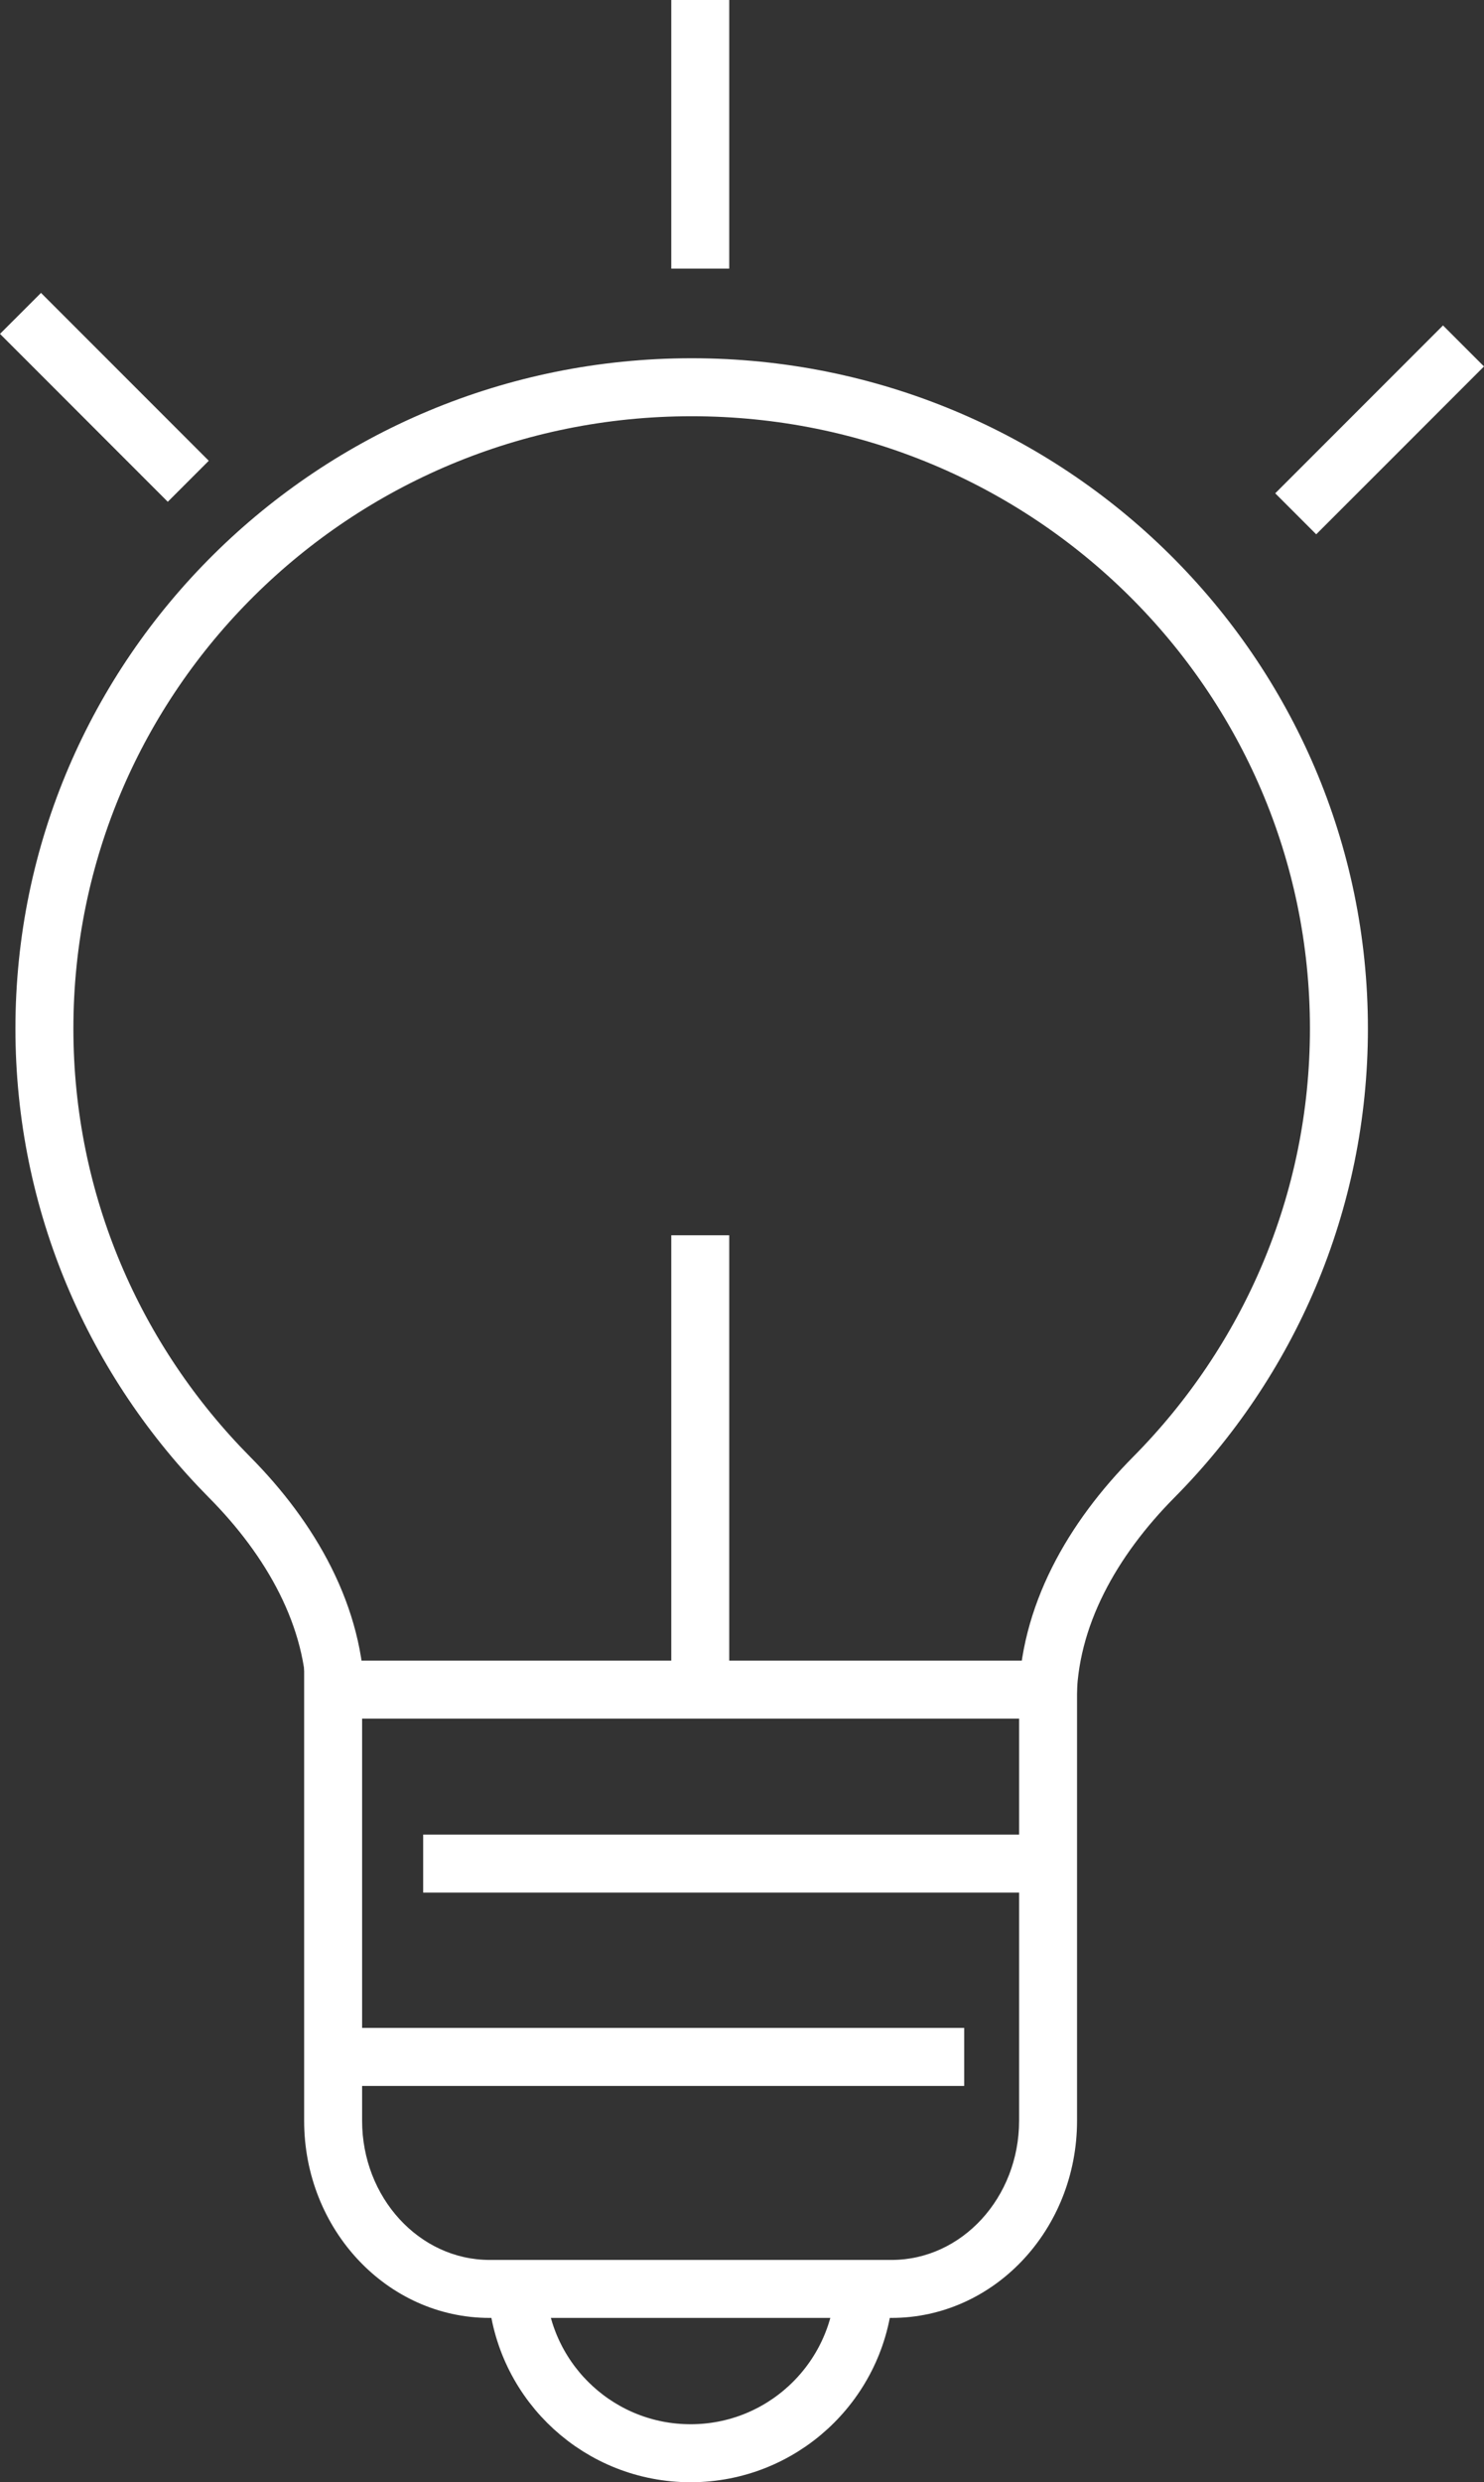
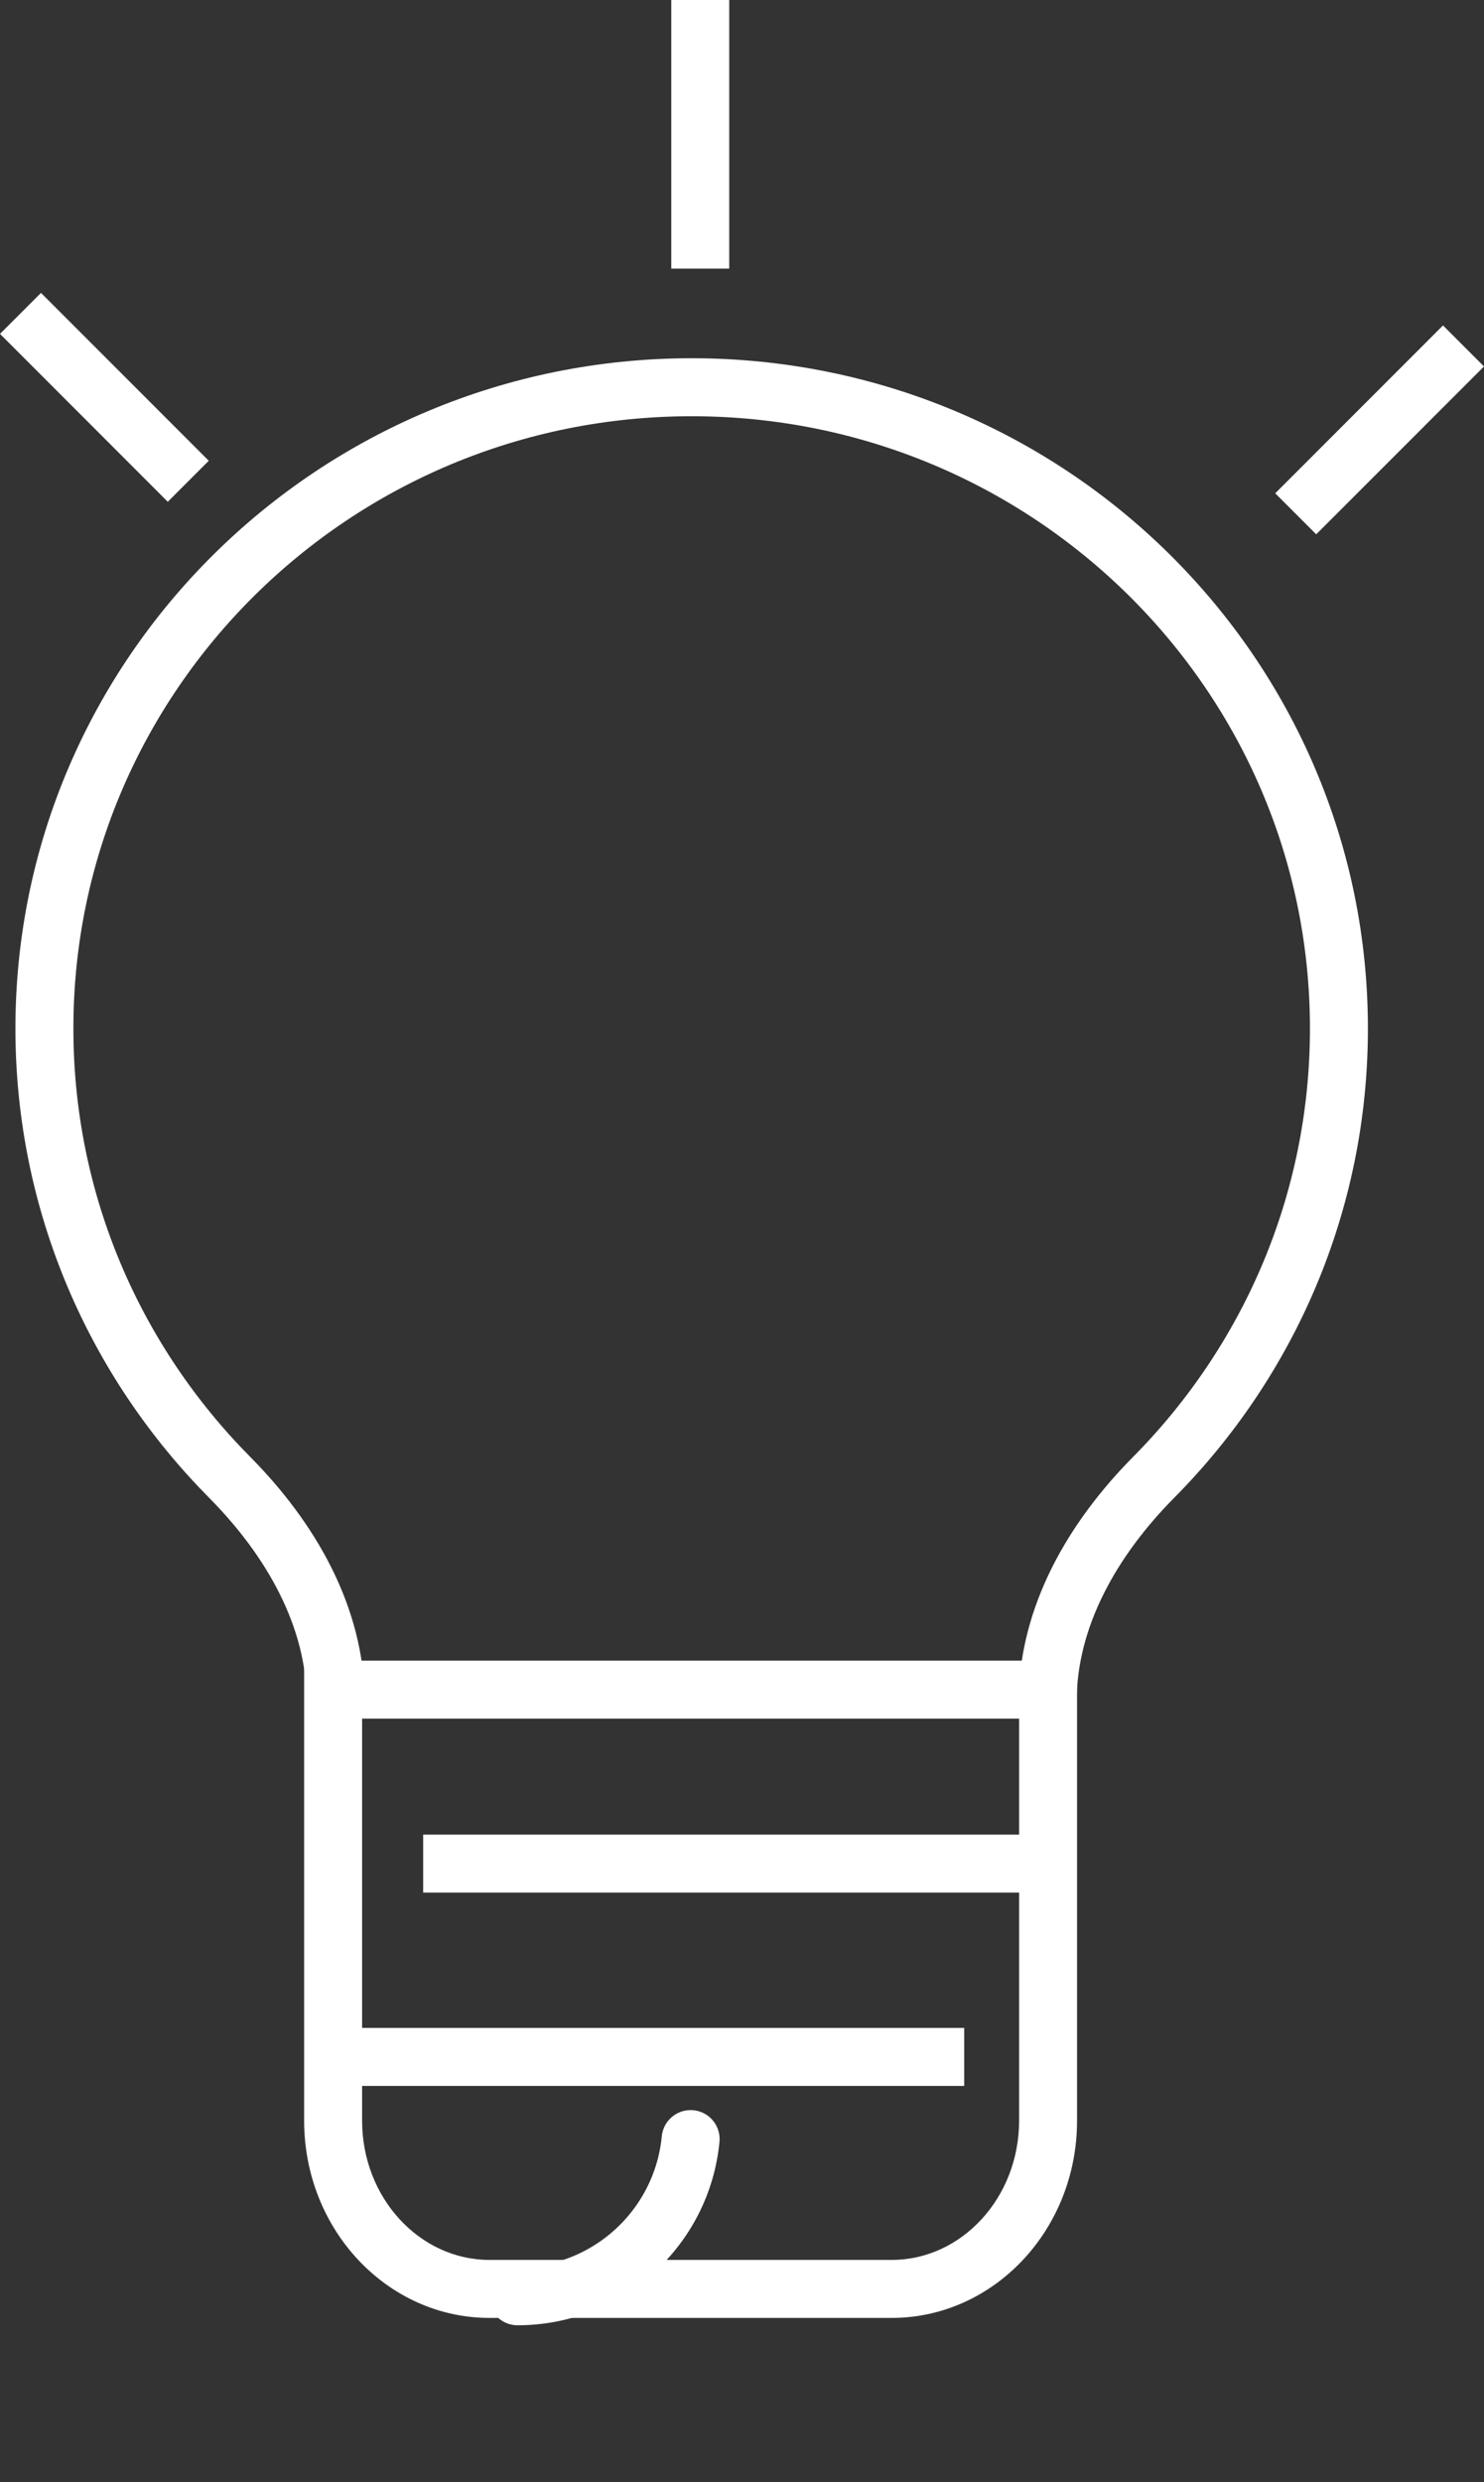
<svg xmlns="http://www.w3.org/2000/svg" version="1.1" id="Layer_1" x="0px" y="0px" width="76.801px" height="128.394px" viewBox="0 0 76.801 128.394" enable-background="new 0 0 76.801 128.394" xml:space="preserve">
  <rect x="0" y="0" width="76.801" height="128.394" fill="#333333" stroke="none" />
  <g>
    <rect x="34.74" fill="#ffffff" width="3" height="13.894" />
-     <rect x="34.74" y="63.894" fill="#ffffff" width="3" height="23.894" />
    <line fill="none" stroke="#ffffff" stroke-width="3" stroke-linejoin="round" x1="9.744" y1="24.894" x2="1.061" y2="16.21" />
    <line fill="none" stroke="#ffffff" stroke-width="3" stroke-linejoin="round" x1="67.057" y1="26.577" x2="75.74" y2="17.894" />
    <path fill="none" stroke="#ffffff" stroke-width="3" stroke-linecap="round" stroke-linejoin="round" d="M54.219,88.03   L54.219,88.03c0-4.426,2.352-8.452,5.484-11.614c5.93-5.979,9.59-14.172,9.59-23.216c0-18.319-14.997-33.17-33.498-33.17   c-18.499,0-33.497,14.851-33.497,33.17c0,9.044,3.66,17.236,9.589,23.216c3.135,3.162,5.486,7.188,5.486,11.614l0,0" />
    <g>
      <path fill="#ffffff" d="M55.74,85.894v23.8c0,5.633-4.299,10.2-9.6,10.2H25.339c-5.301,0-9.599-4.567-9.599-10.2v-23.8H55.74     M52.74,88.894h-34v20.8c0,3.971,2.96,7.2,6.599,7.2h20.802c3.639,0,6.6-3.229,6.6-7.2V88.894L52.74,88.894z" />
    </g>
    <rect x="21.9" y="94.894" fill="#ffffff" width="33.475" height="3" />
    <rect x="17.375" y="104.894" fill="#ffffff" width="32.525" height="3" />
-     <path fill="none" stroke="#ffffff" stroke-width="3" stroke-linecap="round" stroke-linejoin="round" d="M26.783,118.774   c0.442,4.558,4.283,8.119,8.957,8.119c4.677,0,8.521-3.567,8.959-8.13" />
+     <path fill="none" stroke="#ffffff" stroke-width="3" stroke-linecap="round" stroke-linejoin="round" d="M26.783,118.774   c4.677,0,8.521-3.567,8.959-8.13" />
  </g>
</svg>